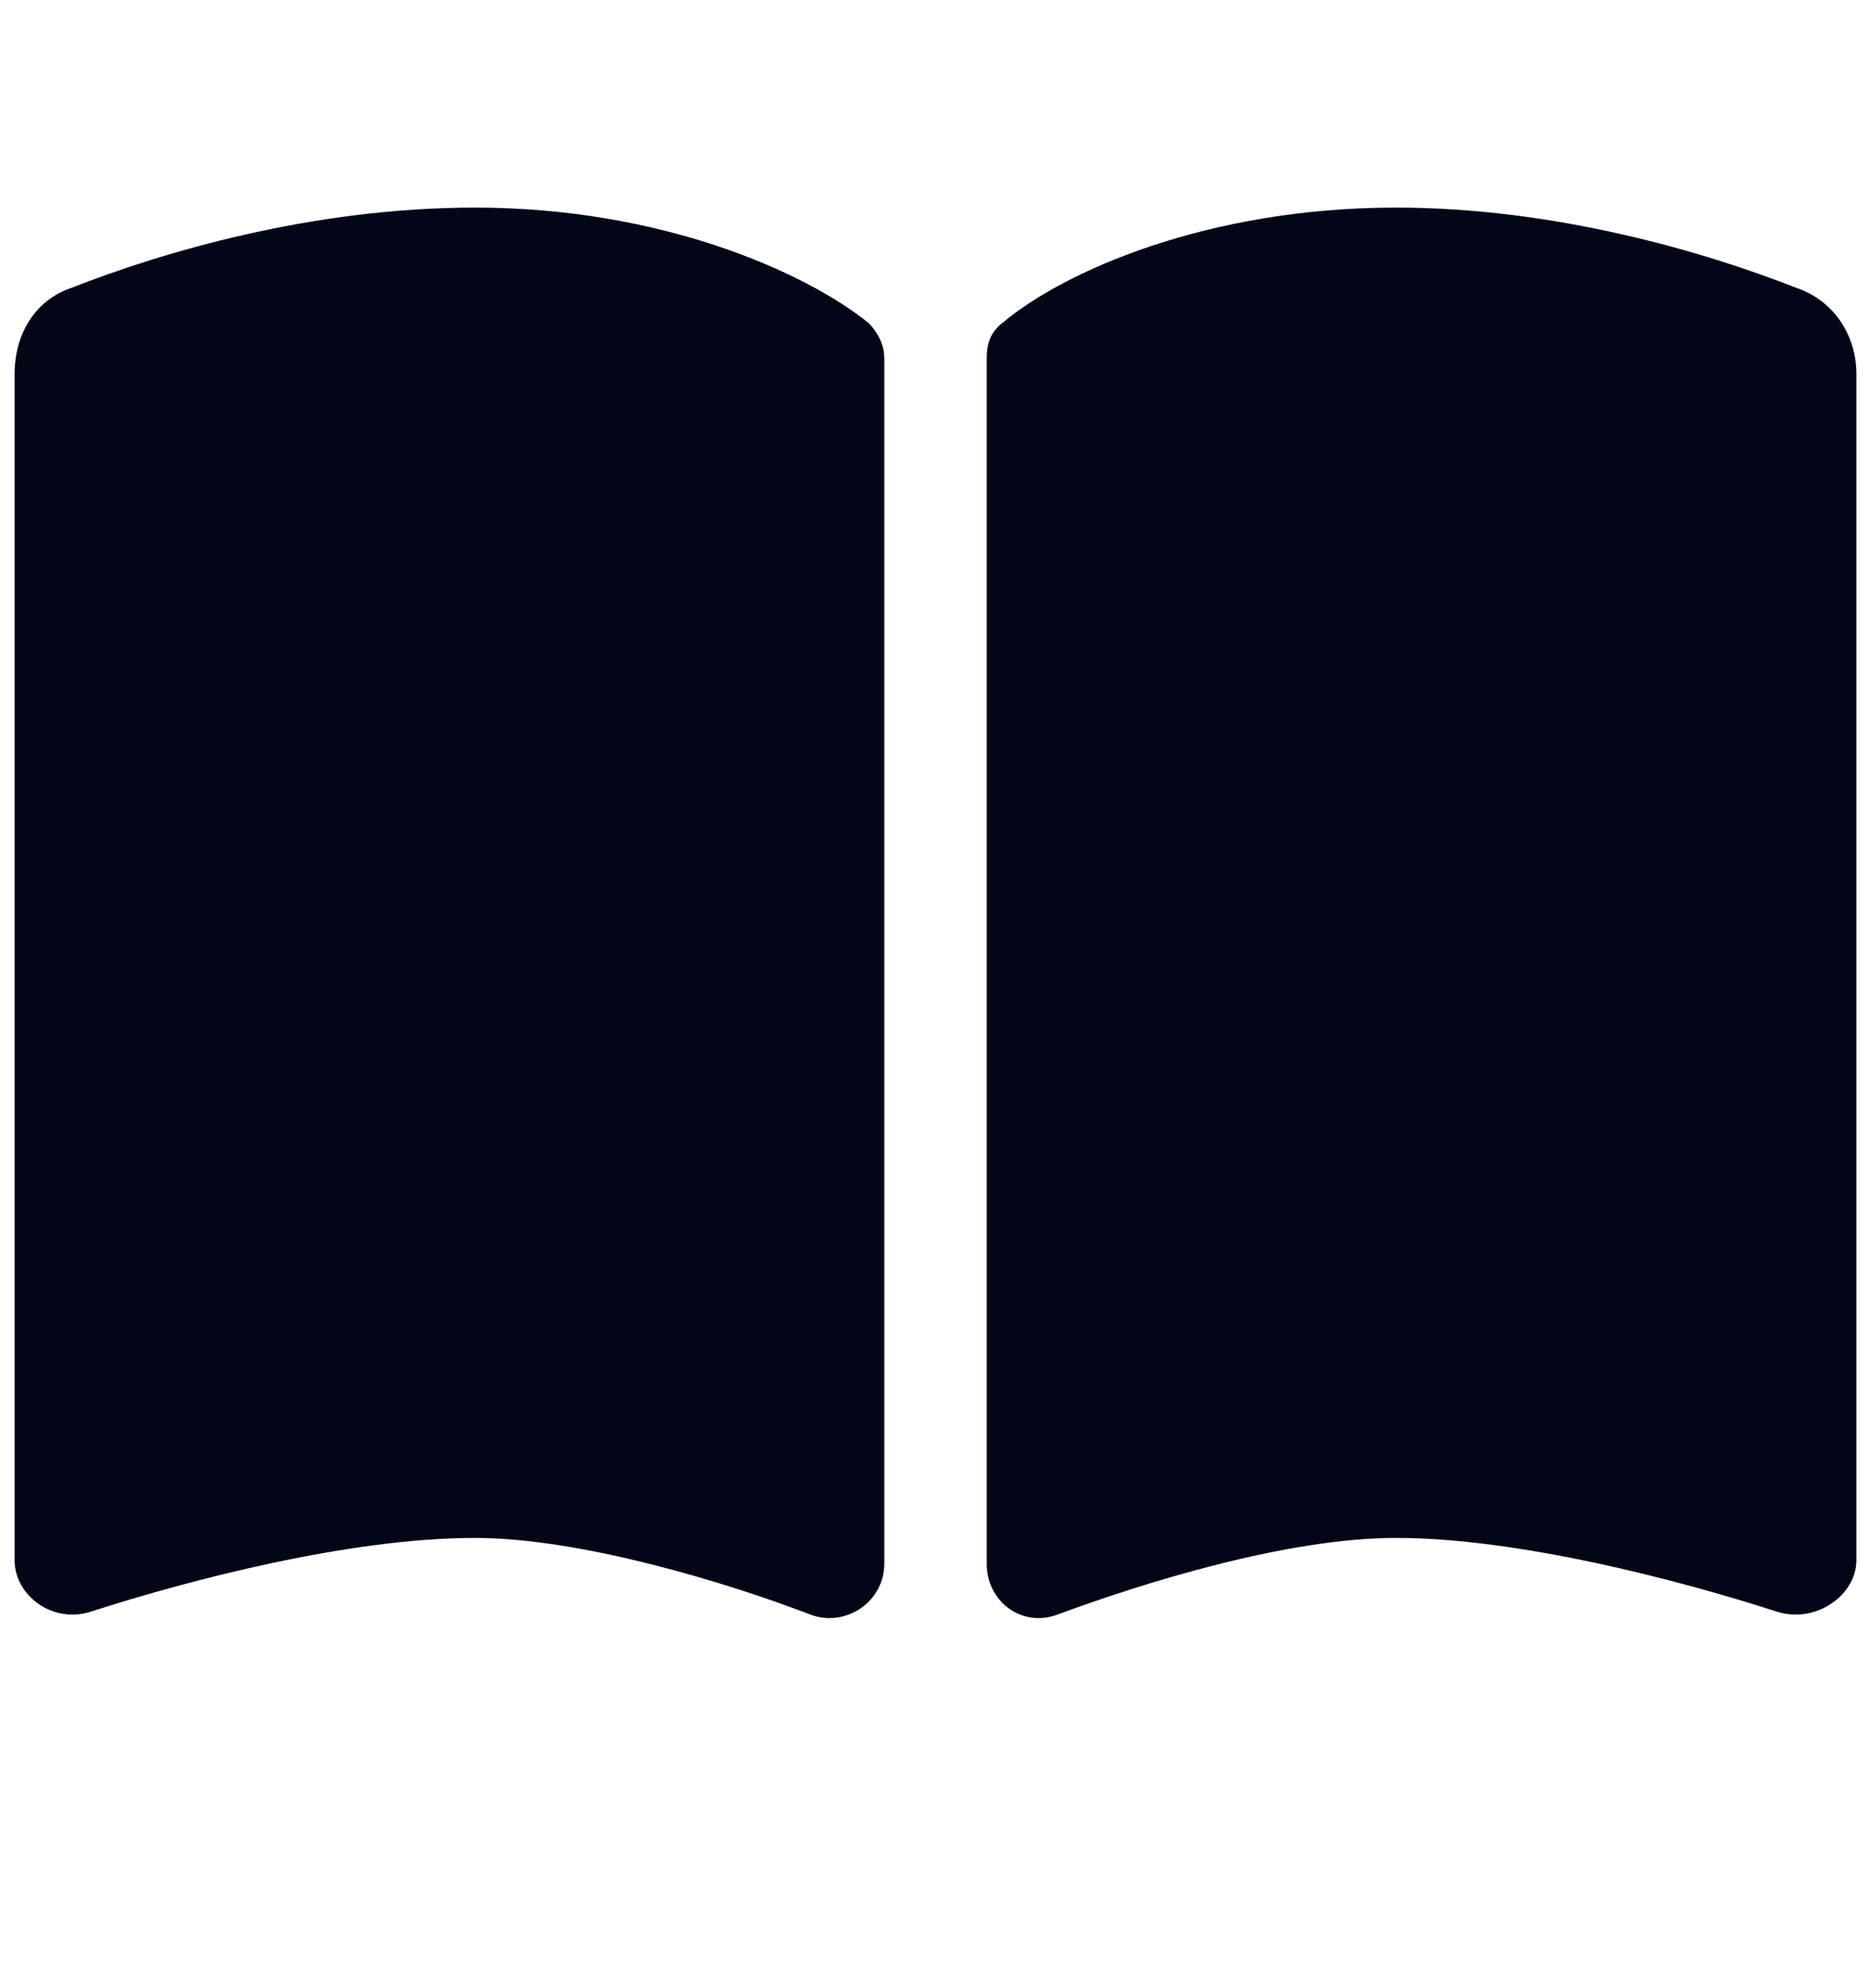
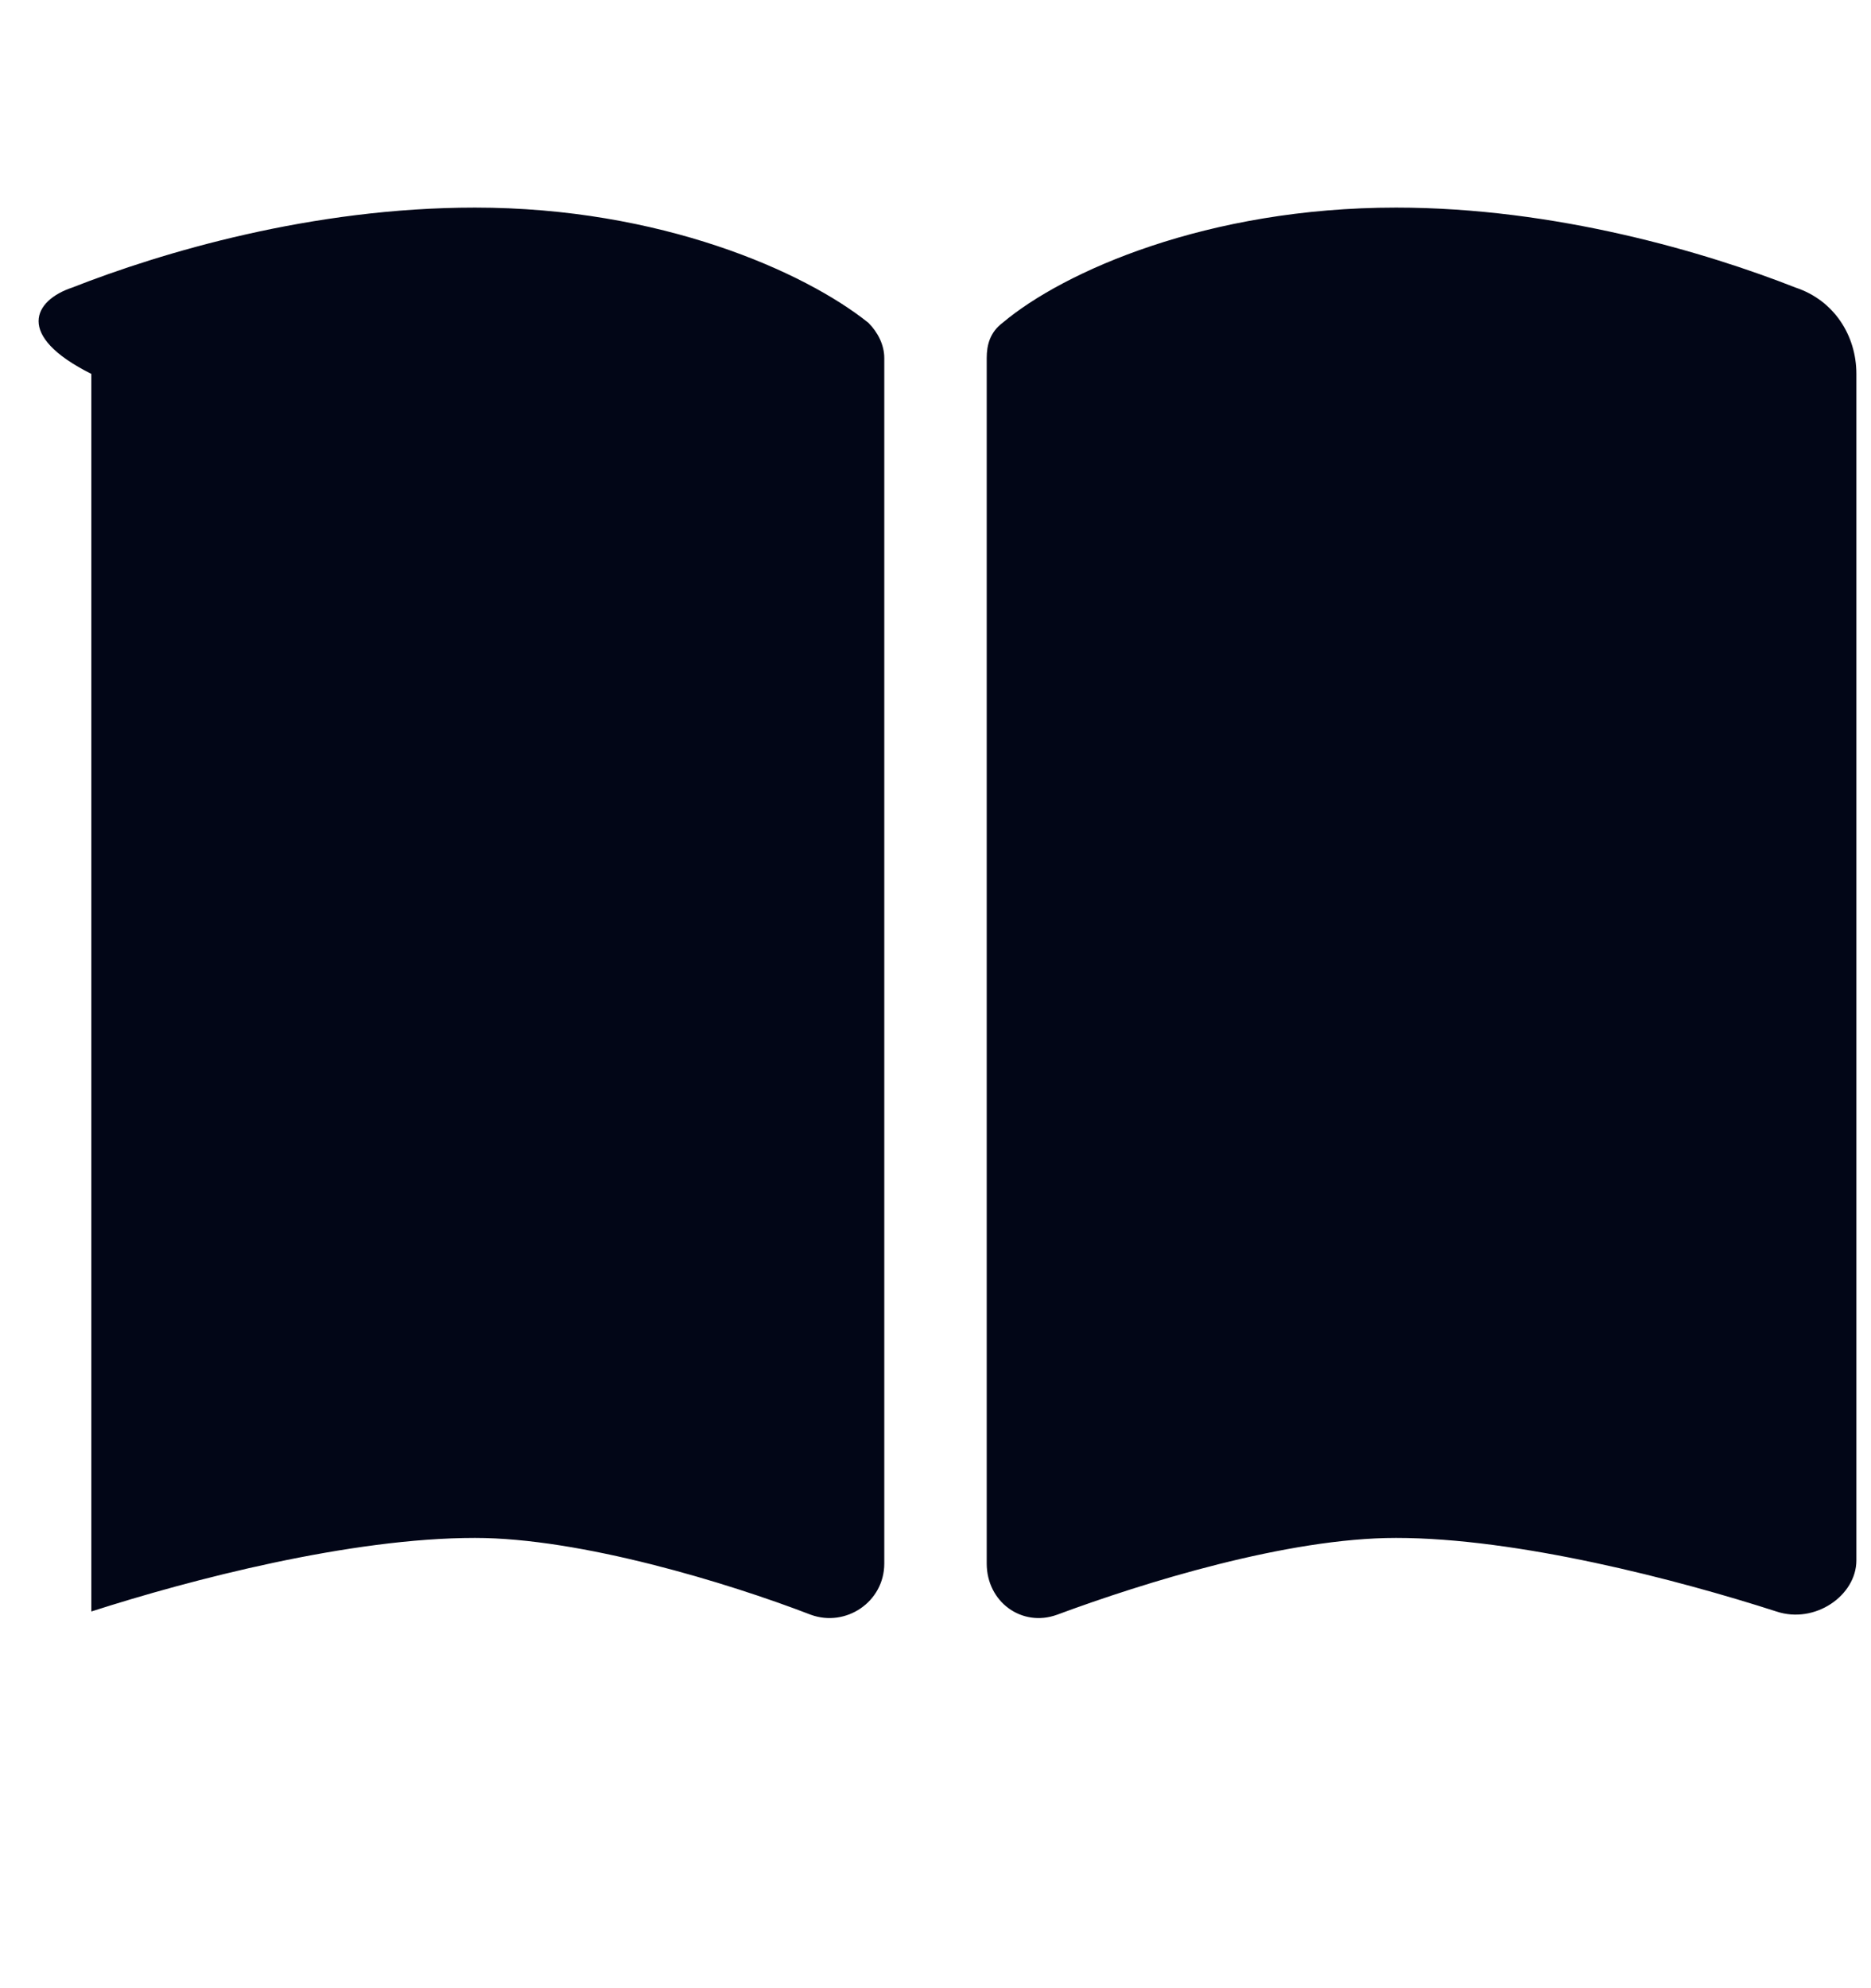
<svg xmlns="http://www.w3.org/2000/svg" width="16" height="17" viewBox="0 0 16 17" fill="none">
-   <path d="M6.934 13.807C6.223 13.533 4.965 13.15 4.062 13.15C2.996 13.15 1.629 13.506 0.781 13.779C0.453 13.889 0.125 13.643 0.125 13.342V3.197C0.125 2.869 0.289 2.568 0.617 2.459C1.383 2.158 2.668 1.775 4.062 1.775C5.648 1.775 6.879 2.322 7.426 2.76C7.508 2.842 7.562 2.951 7.562 3.061V13.369C7.562 13.697 7.234 13.916 6.934 13.807ZM9.039 13.807C8.738 13.916 8.438 13.697 8.438 13.369V3.061C8.438 2.951 8.465 2.842 8.574 2.76C9.094 2.322 10.324 1.775 11.938 1.775C13.305 1.775 14.59 2.158 15.355 2.459C15.684 2.568 15.875 2.869 15.875 3.197V13.342C15.875 13.643 15.52 13.889 15.191 13.779C14.344 13.506 12.977 13.15 11.938 13.15C11.008 13.15 9.777 13.533 9.039 13.807Z" fill="#020617" />
+   <path d="M6.934 13.807C6.223 13.533 4.965 13.15 4.062 13.15C2.996 13.15 1.629 13.506 0.781 13.779V3.197C0.125 2.869 0.289 2.568 0.617 2.459C1.383 2.158 2.668 1.775 4.062 1.775C5.648 1.775 6.879 2.322 7.426 2.76C7.508 2.842 7.562 2.951 7.562 3.061V13.369C7.562 13.697 7.234 13.916 6.934 13.807ZM9.039 13.807C8.738 13.916 8.438 13.697 8.438 13.369V3.061C8.438 2.951 8.465 2.842 8.574 2.76C9.094 2.322 10.324 1.775 11.938 1.775C13.305 1.775 14.59 2.158 15.355 2.459C15.684 2.568 15.875 2.869 15.875 3.197V13.342C15.875 13.643 15.52 13.889 15.191 13.779C14.344 13.506 12.977 13.15 11.938 13.15C11.008 13.15 9.777 13.533 9.039 13.807Z" fill="#020617" />
</svg>